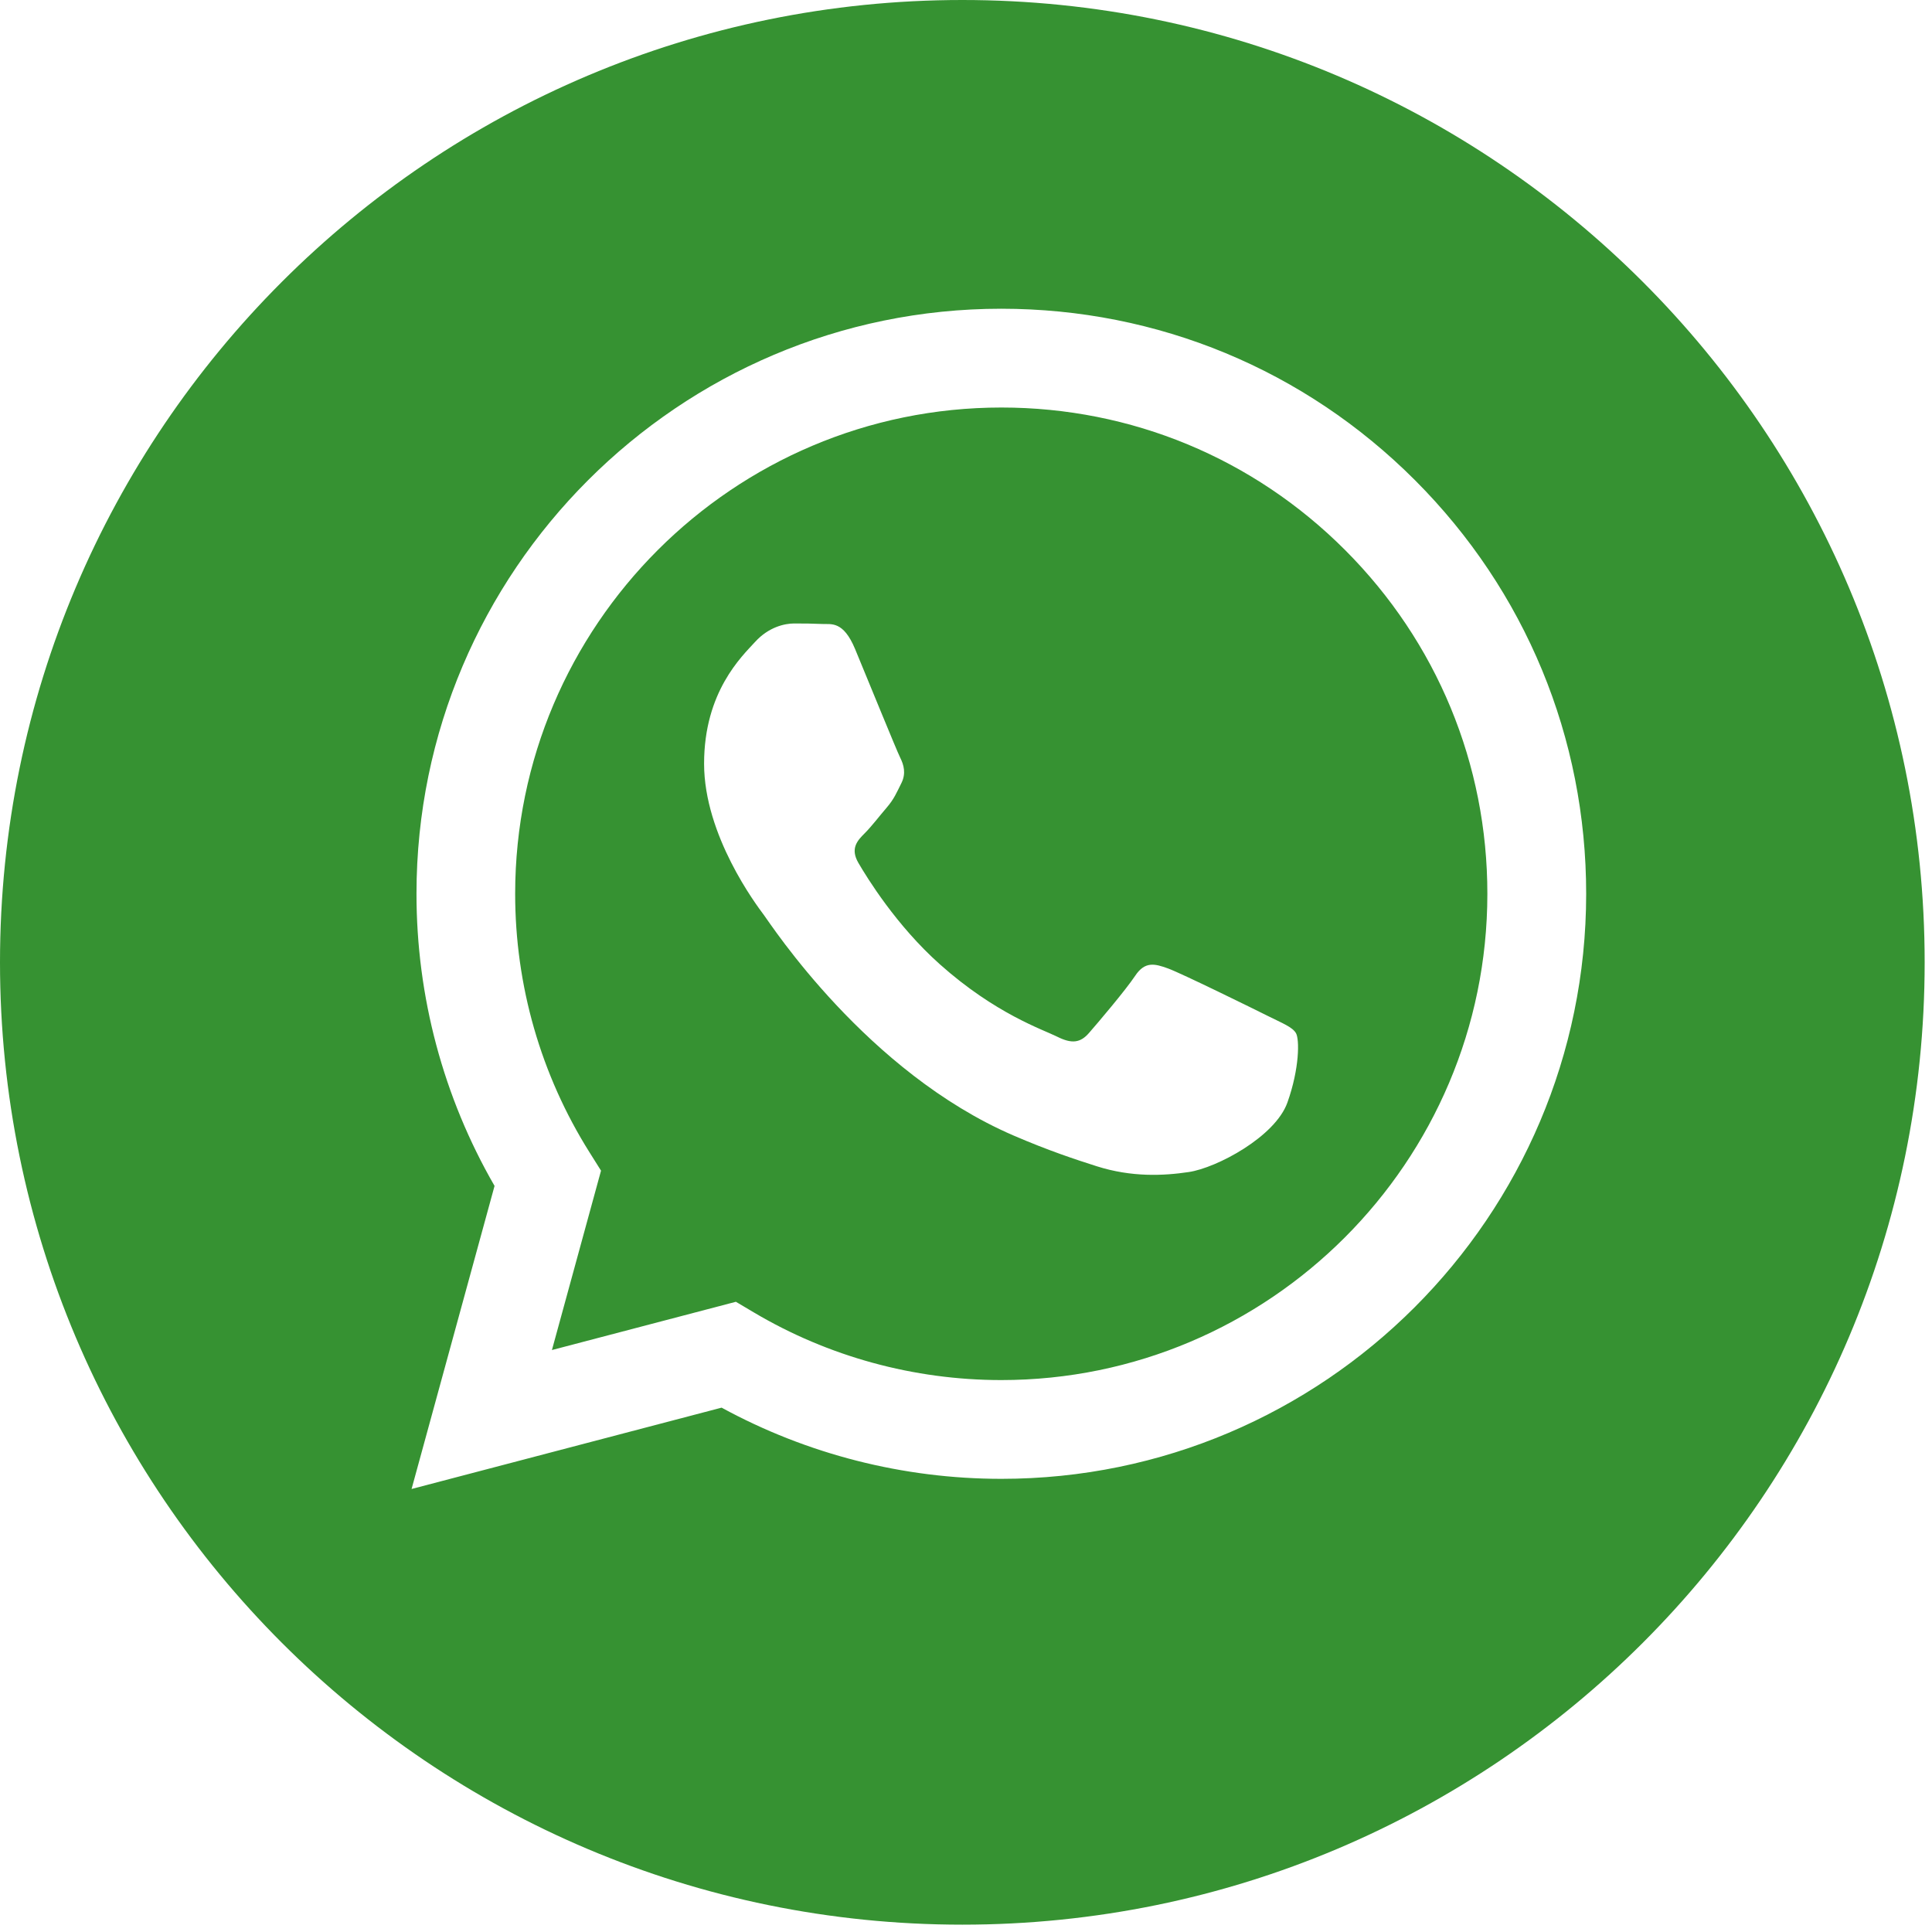
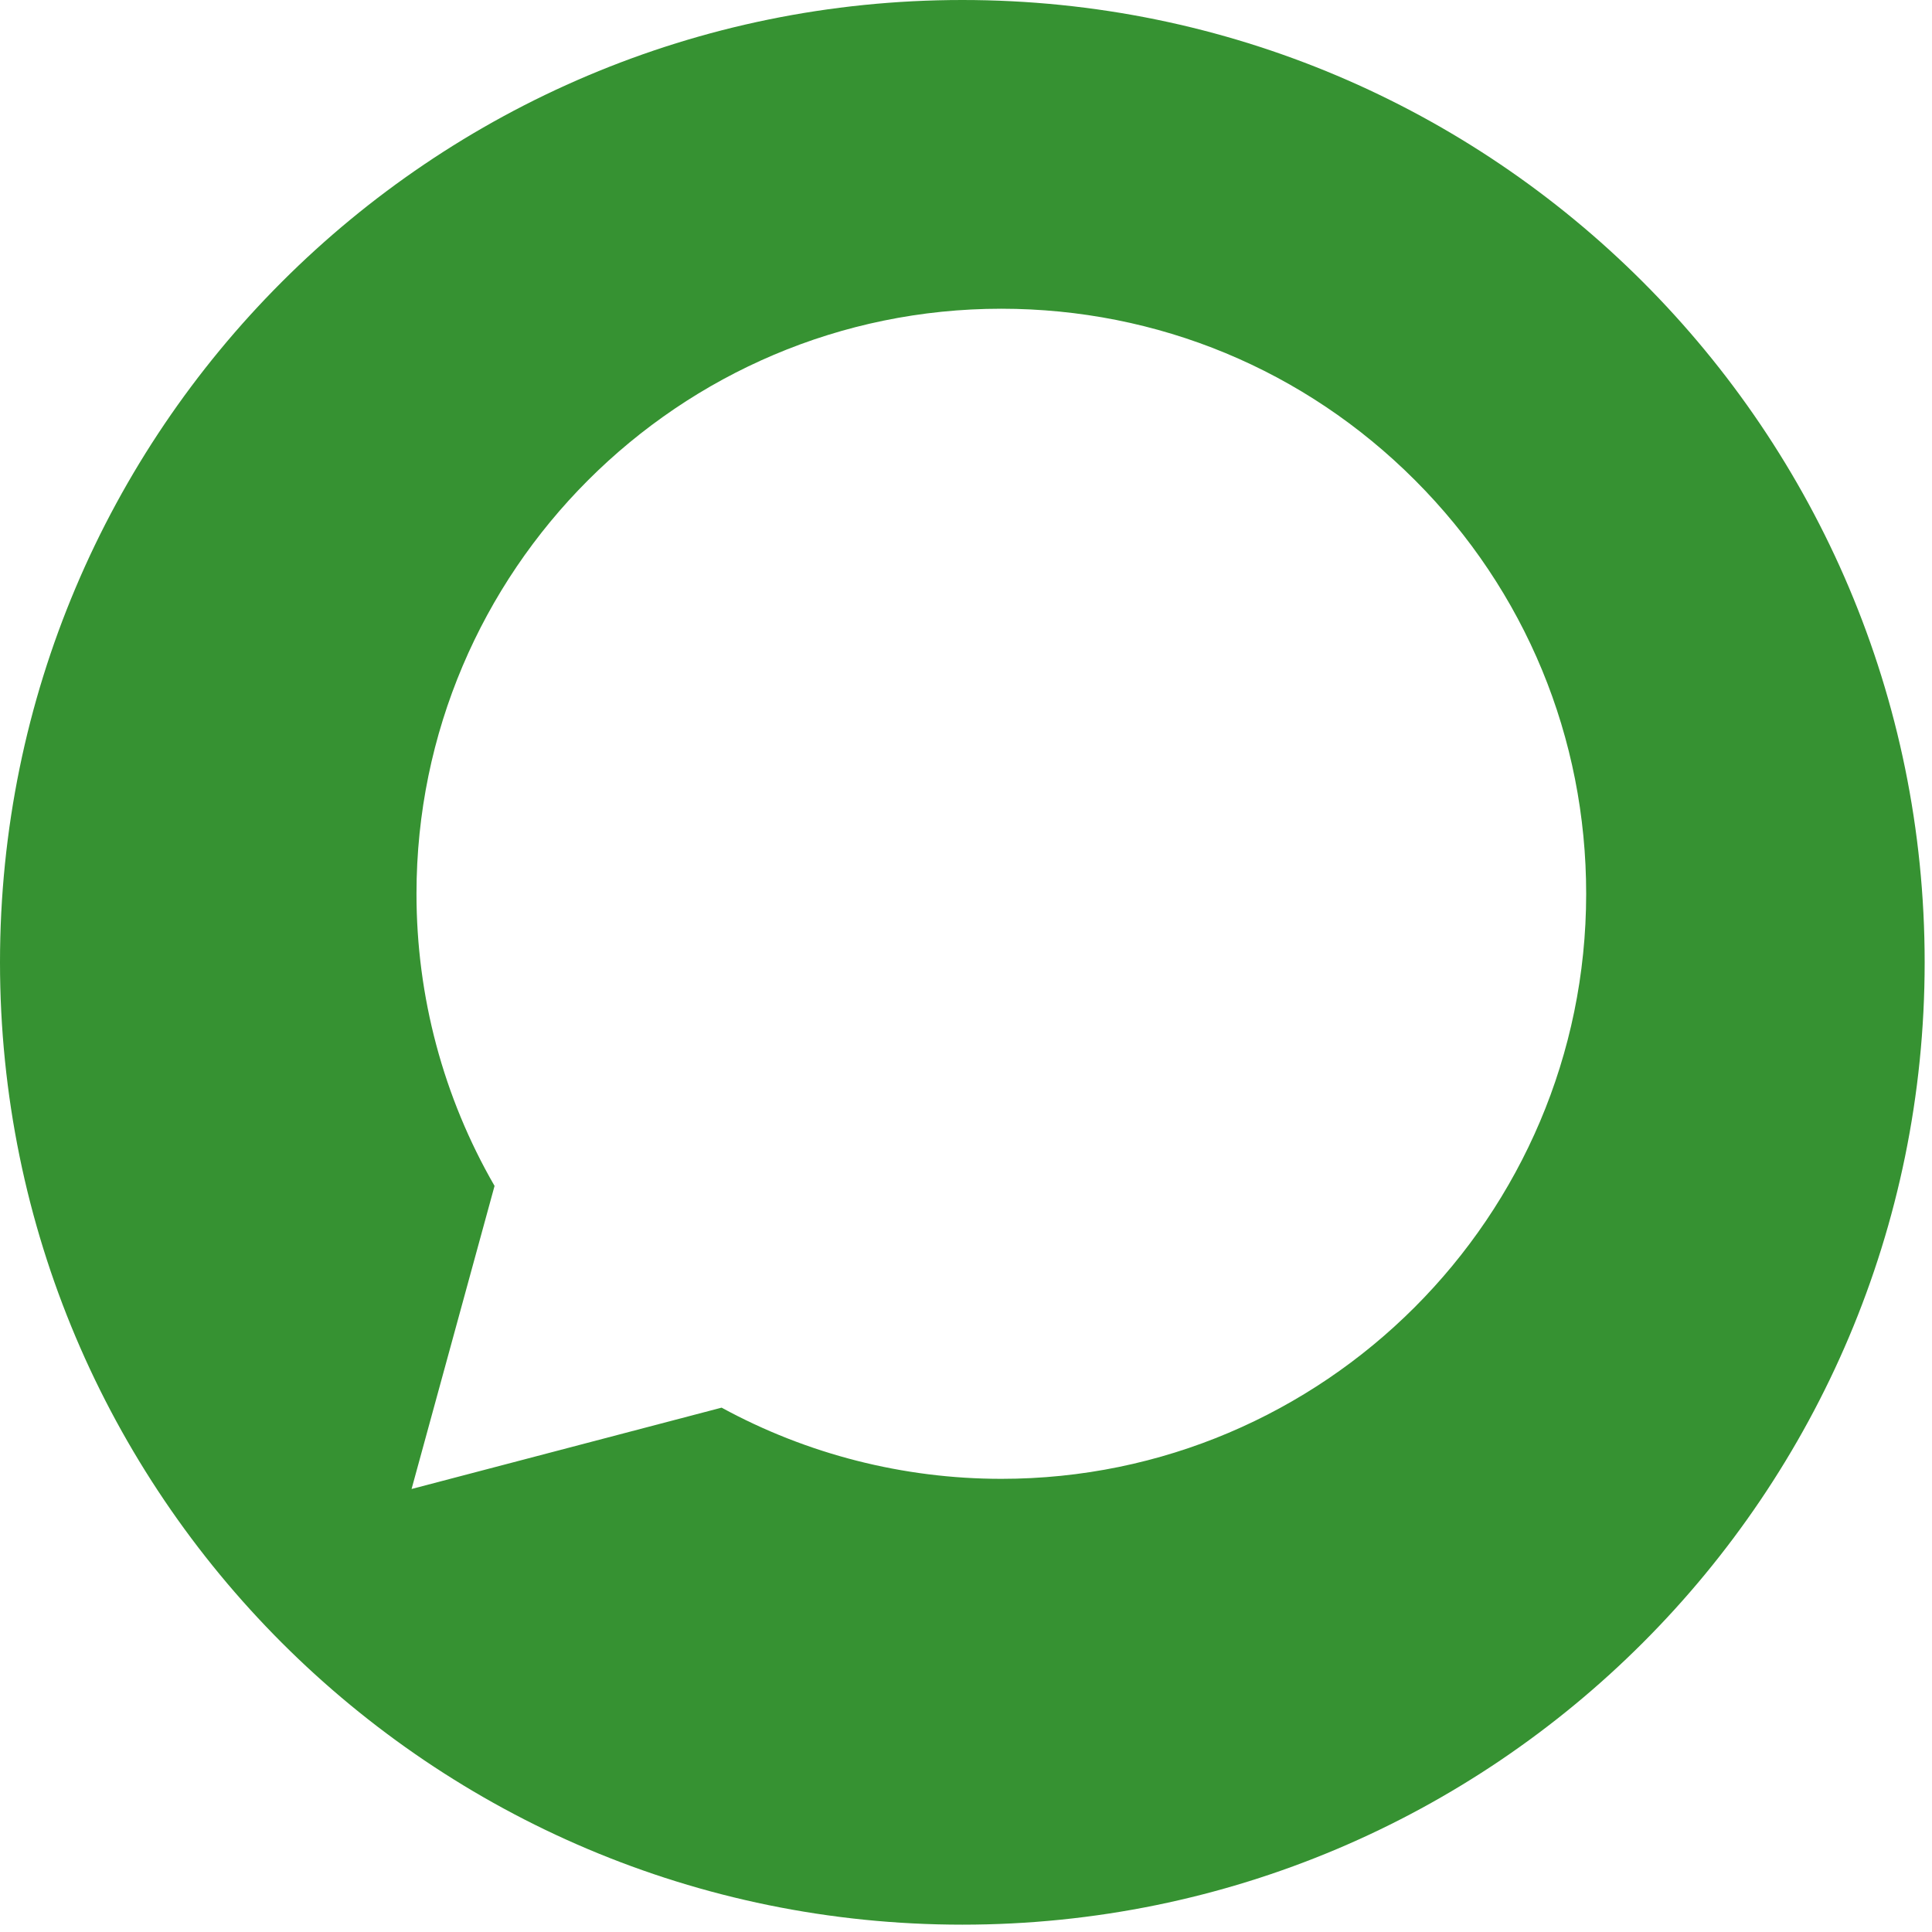
<svg xmlns="http://www.w3.org/2000/svg" width="99" height="99" viewBox="0 0 99 99" fill="none">
  <g clip-path="url(#clip0_2549_292)">
-     <path d="M51.317 20.882C37.577 20.882 26.403 32.055 26.398 45.789C26.396 50.496 27.713 55.079 30.206 59.045L30.798 59.987L28.282 69.179L37.709 66.706L38.619 67.246C42.443 69.516 46.827 70.716 51.297 70.718H51.307C65.036 70.718 76.21 59.544 76.216 45.809C76.219 39.153 73.63 32.895 68.927 28.187C64.224 23.478 57.97 20.884 51.317 20.882ZM65.969 56.498C65.345 58.247 62.353 59.844 60.915 60.058C59.625 60.251 57.992 60.331 56.199 59.761C55.112 59.416 53.717 58.955 51.93 58.184C44.417 54.941 39.511 47.377 39.137 46.878C38.763 46.378 36.079 42.818 36.079 39.132C36.079 35.446 38.013 33.635 38.7 32.885C39.386 32.135 40.198 31.948 40.697 31.948C41.196 31.948 41.696 31.953 42.132 31.974C42.592 31.997 43.209 31.8 43.817 33.259C44.441 34.759 45.939 38.444 46.126 38.819C46.313 39.194 46.438 39.631 46.188 40.131C45.938 40.63 45.814 40.943 45.439 41.38C45.064 41.817 44.653 42.356 44.316 42.692C43.941 43.065 43.551 43.471 43.988 44.22C44.425 44.97 45.928 47.422 48.154 49.407C51.014 51.958 53.427 52.749 54.176 53.124C54.925 53.499 55.362 53.436 55.798 52.937C56.235 52.437 57.67 50.75 58.169 50.001C58.668 49.252 59.167 49.376 59.854 49.626C60.54 49.876 64.222 51.687 64.971 52.062C65.72 52.437 66.219 52.624 66.406 52.937C66.593 53.249 66.593 54.749 65.969 56.498Z" fill="#369232" />
    <path d="M49.312 0C22.078 0 0 22.078 0 49.312C0 76.546 22.078 98.624 49.312 98.624C76.546 98.624 98.624 76.546 98.624 49.312C98.624 22.078 76.546 0 49.312 0ZM51.31 75.779C51.311 75.779 51.309 75.779 51.31 75.779H51.298C46.282 75.777 41.354 74.519 36.977 72.131L21.09 76.299L25.342 60.769C22.719 56.224 21.339 51.068 21.342 45.787C21.347 29.263 34.792 15.82 51.31 15.82C59.327 15.823 66.852 18.944 72.51 24.609C78.168 30.273 81.283 37.803 81.279 45.811C81.272 62.335 67.827 75.779 51.31 75.779Z" fill="#369232" />
  </g>
  <defs>
    <clipPath id="clip0_2549_292">
      <rect width="98.624" height="98.624" fill="white" />
    </clipPath>
  </defs>
</svg>